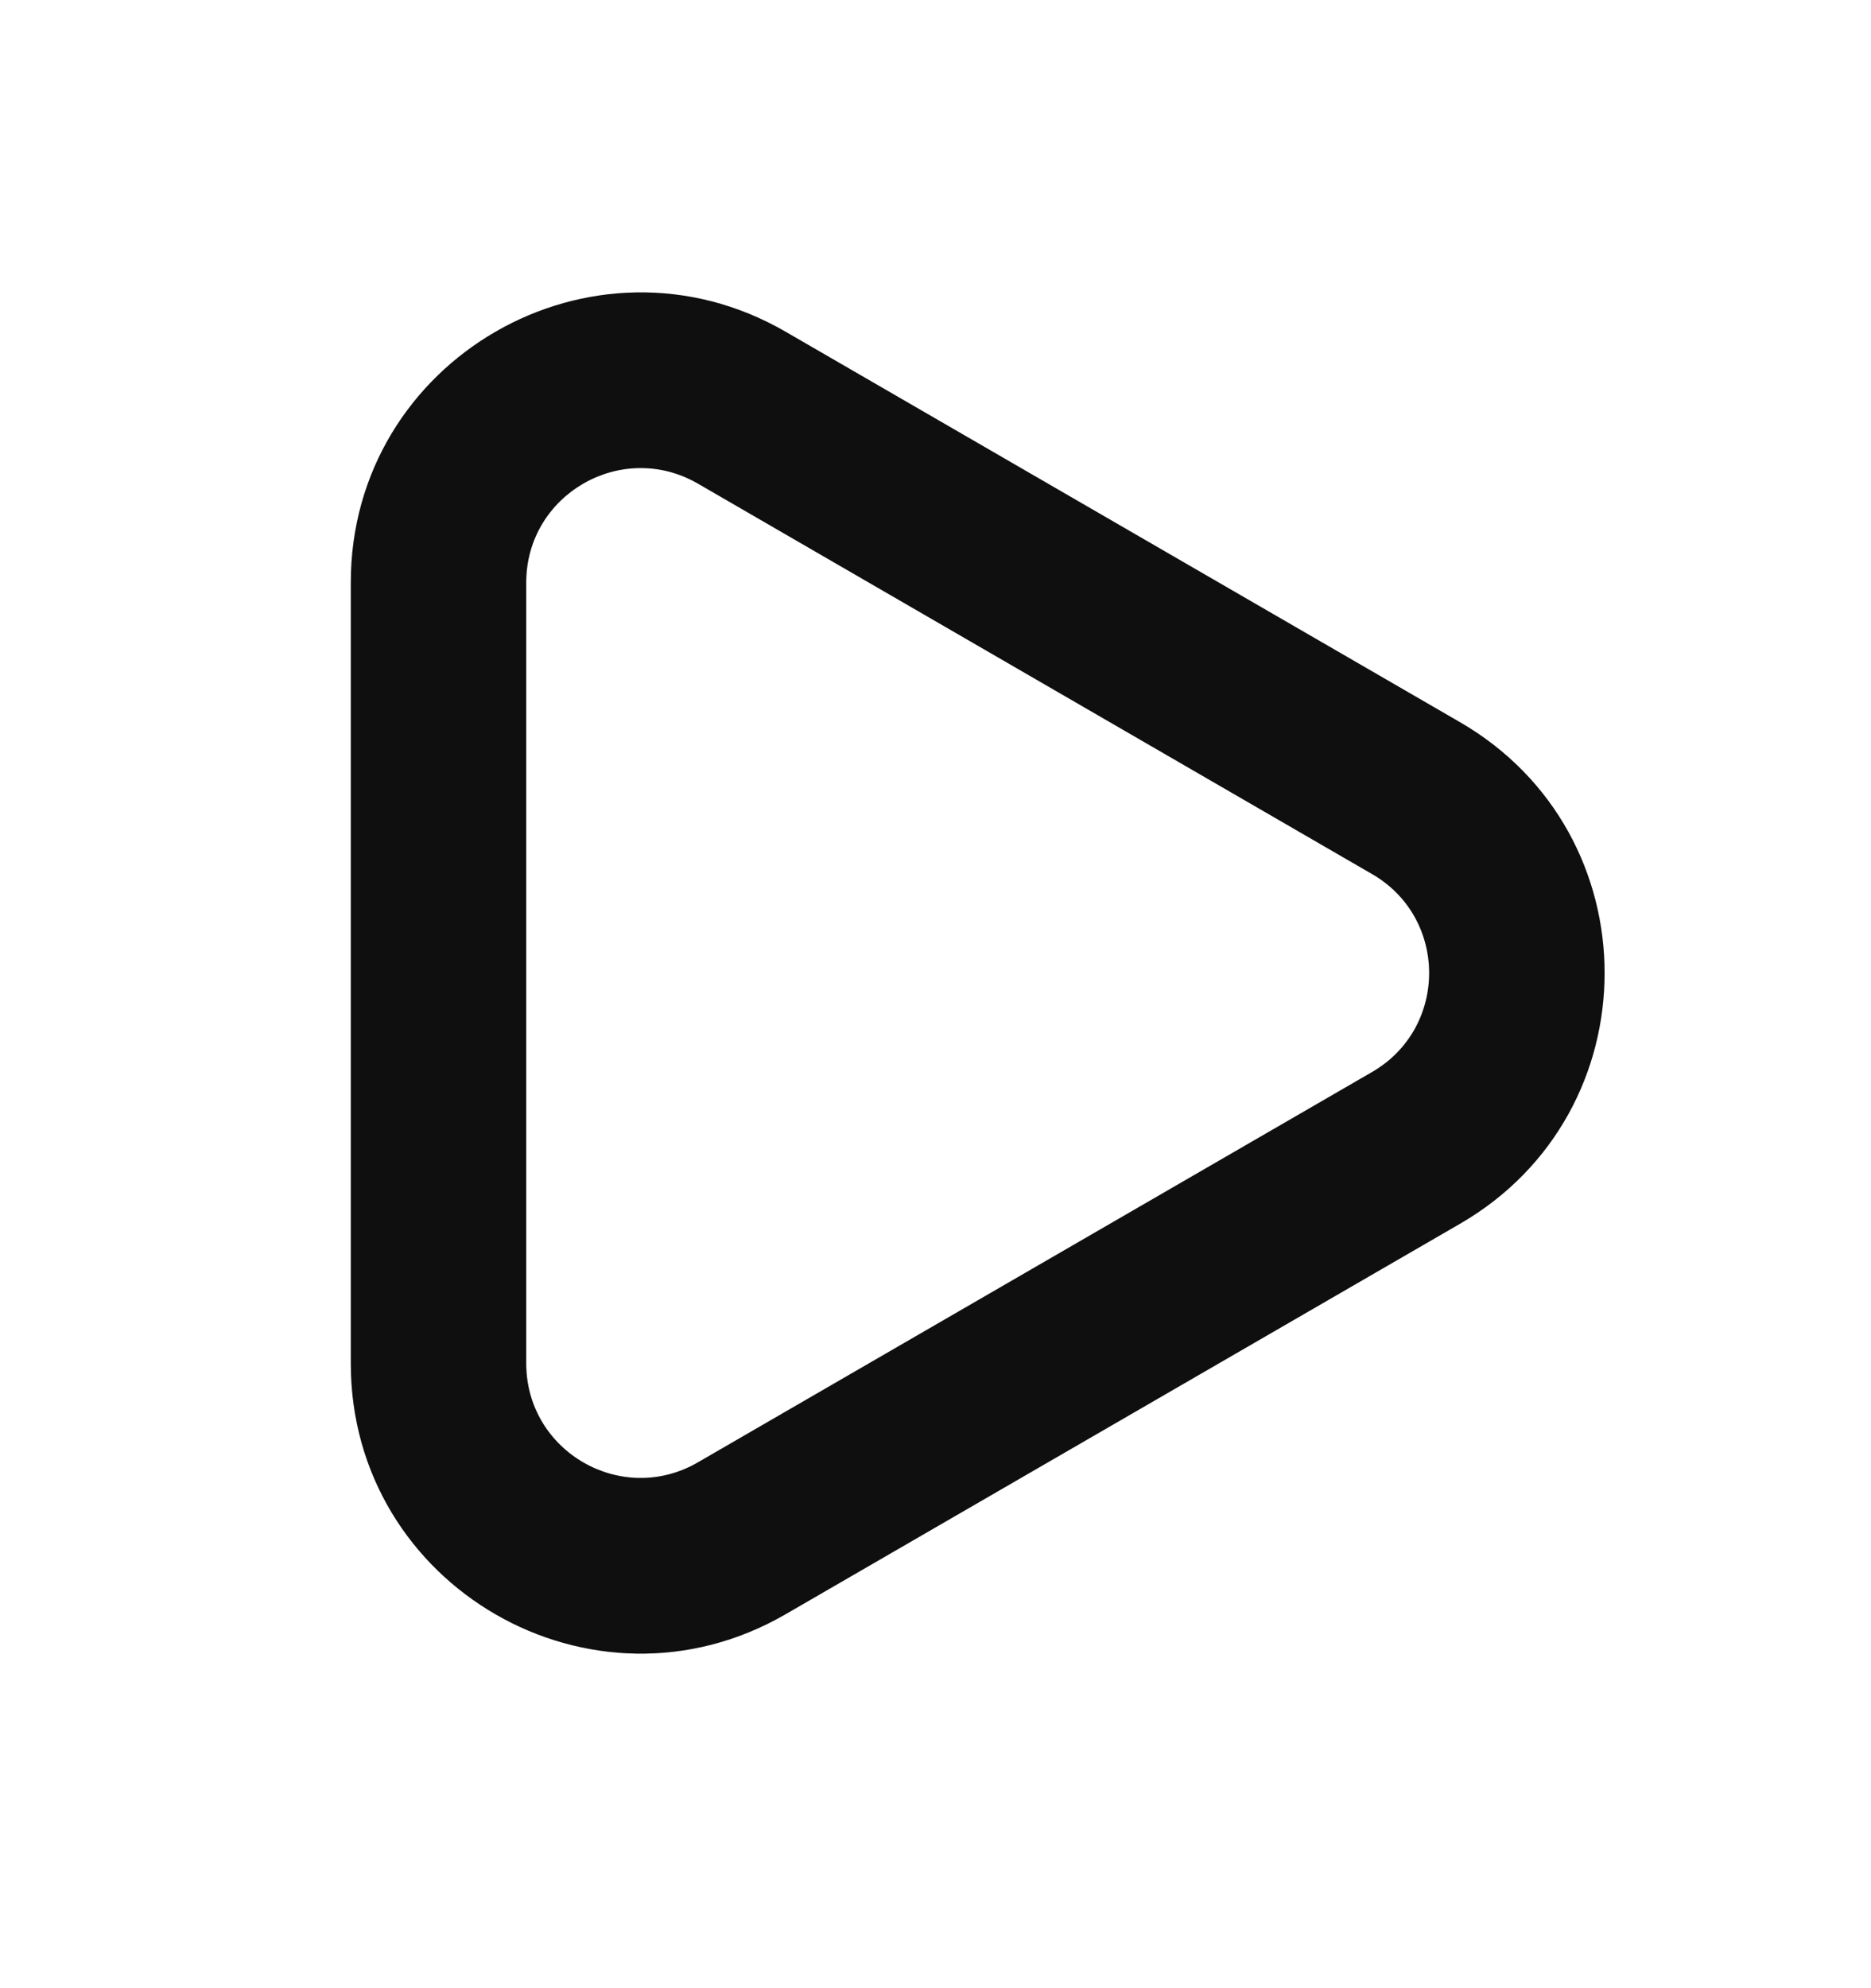
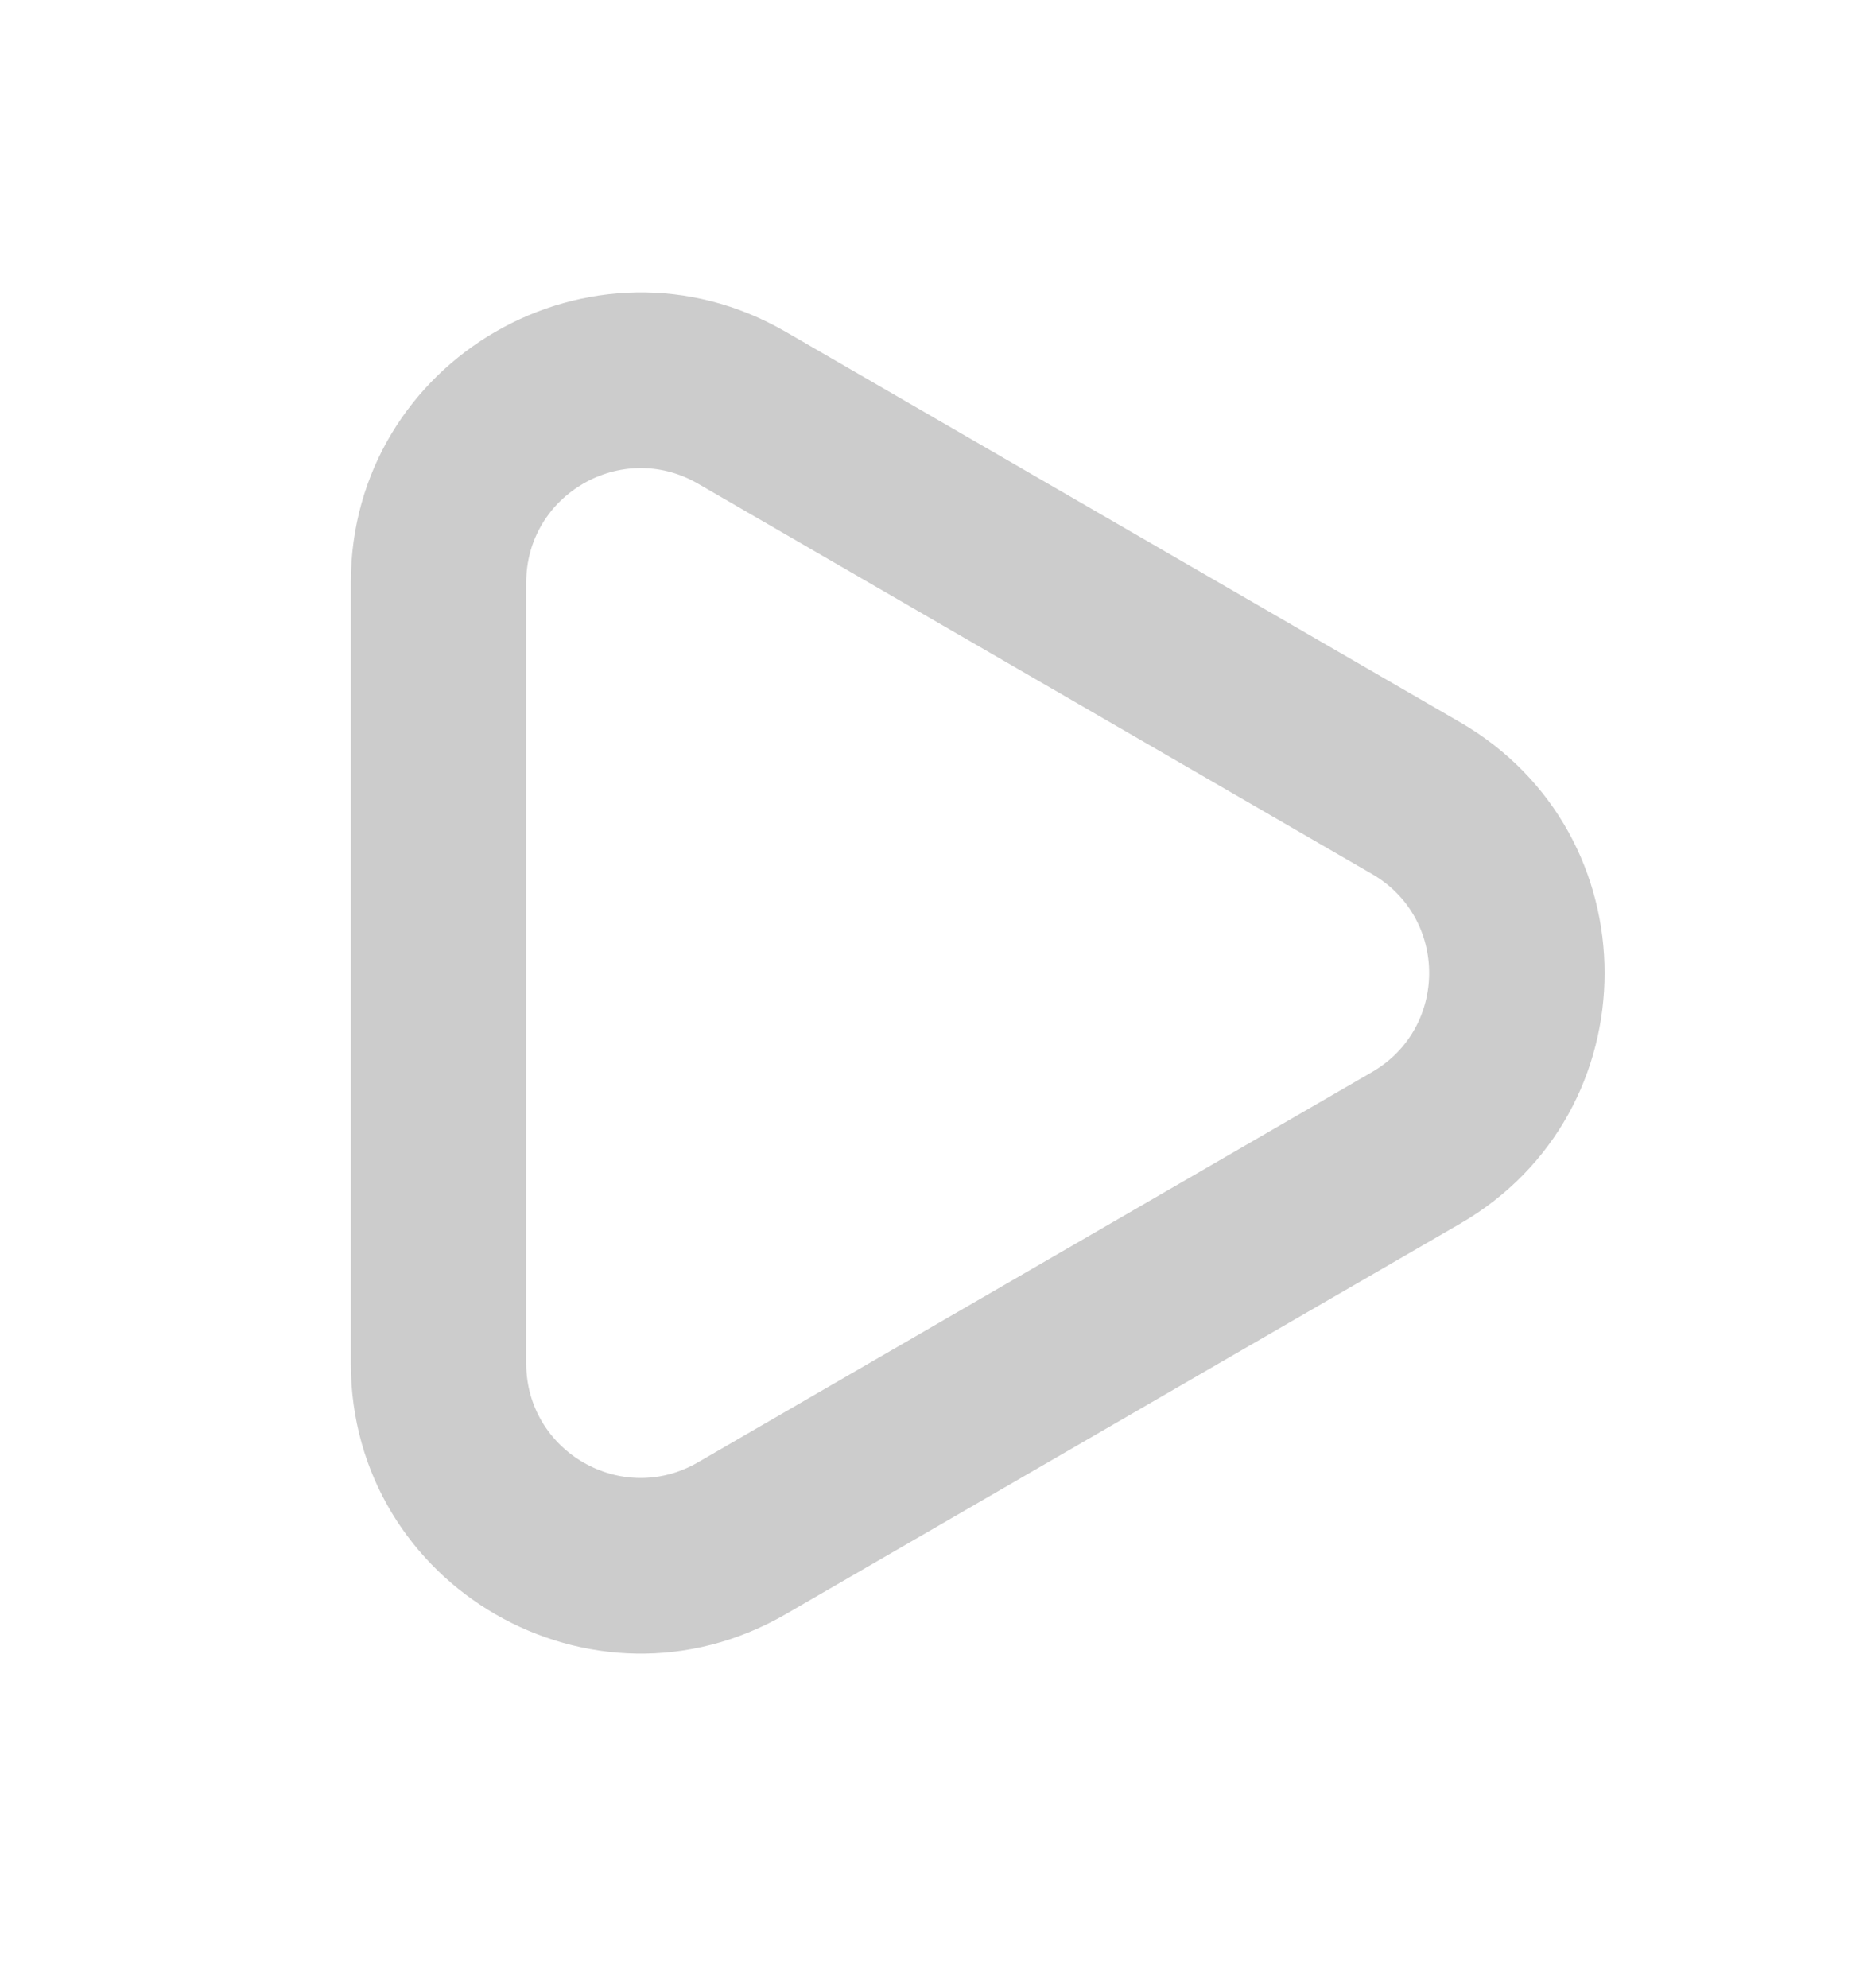
<svg xmlns="http://www.w3.org/2000/svg" width="16" height="17" viewBox="0 0 16 17" fill="none">
-   <path fill-rule="evenodd" clip-rule="evenodd" d="M3 4.981C3 3.073 5.067 1.881 6.719 2.837L12.485 6.175C14.134 7.13 14.134 9.51 12.485 10.464L6.719 13.802C5.067 14.759 3 13.567 3 11.658V4.981ZM5.968 4.135C5.316 3.758 4.5 4.228 4.5 4.981V11.658C4.5 12.411 5.316 12.882 5.968 12.504L11.734 9.166C12.384 8.789 12.384 7.85 11.734 7.474L5.968 4.135Z" fill="#131313" />
-   <path fill-rule="evenodd" clip-rule="evenodd" d="M3 4.981C3 3.073 5.067 1.881 6.719 2.837L12.485 6.175C14.134 7.13 14.134 9.51 12.485 10.464L6.719 13.802C5.067 14.759 3 13.567 3 11.658V4.981ZM5.968 4.135C5.316 3.758 4.5 4.228 4.5 4.981V11.658C4.5 12.411 5.316 12.882 5.968 12.504L11.734 9.166C12.384 8.789 12.384 7.85 11.734 7.474L5.968 4.135Z" fill="black" fill-opacity="0.2" />
+   <path fill-rule="evenodd" clip-rule="evenodd" d="M3 4.981C3 3.073 5.067 1.881 6.719 2.837L12.485 6.175C14.134 7.13 14.134 9.51 12.485 10.464L6.719 13.802C5.067 14.759 3 13.567 3 11.658V4.981ZM5.968 4.135C5.316 3.758 4.5 4.228 4.5 4.981V11.658C4.5 12.411 5.316 12.882 5.968 12.504L11.734 9.166C12.384 8.789 12.384 7.85 11.734 7.474L5.968 4.135" fill="black" fill-opacity="0.2" />
</svg>